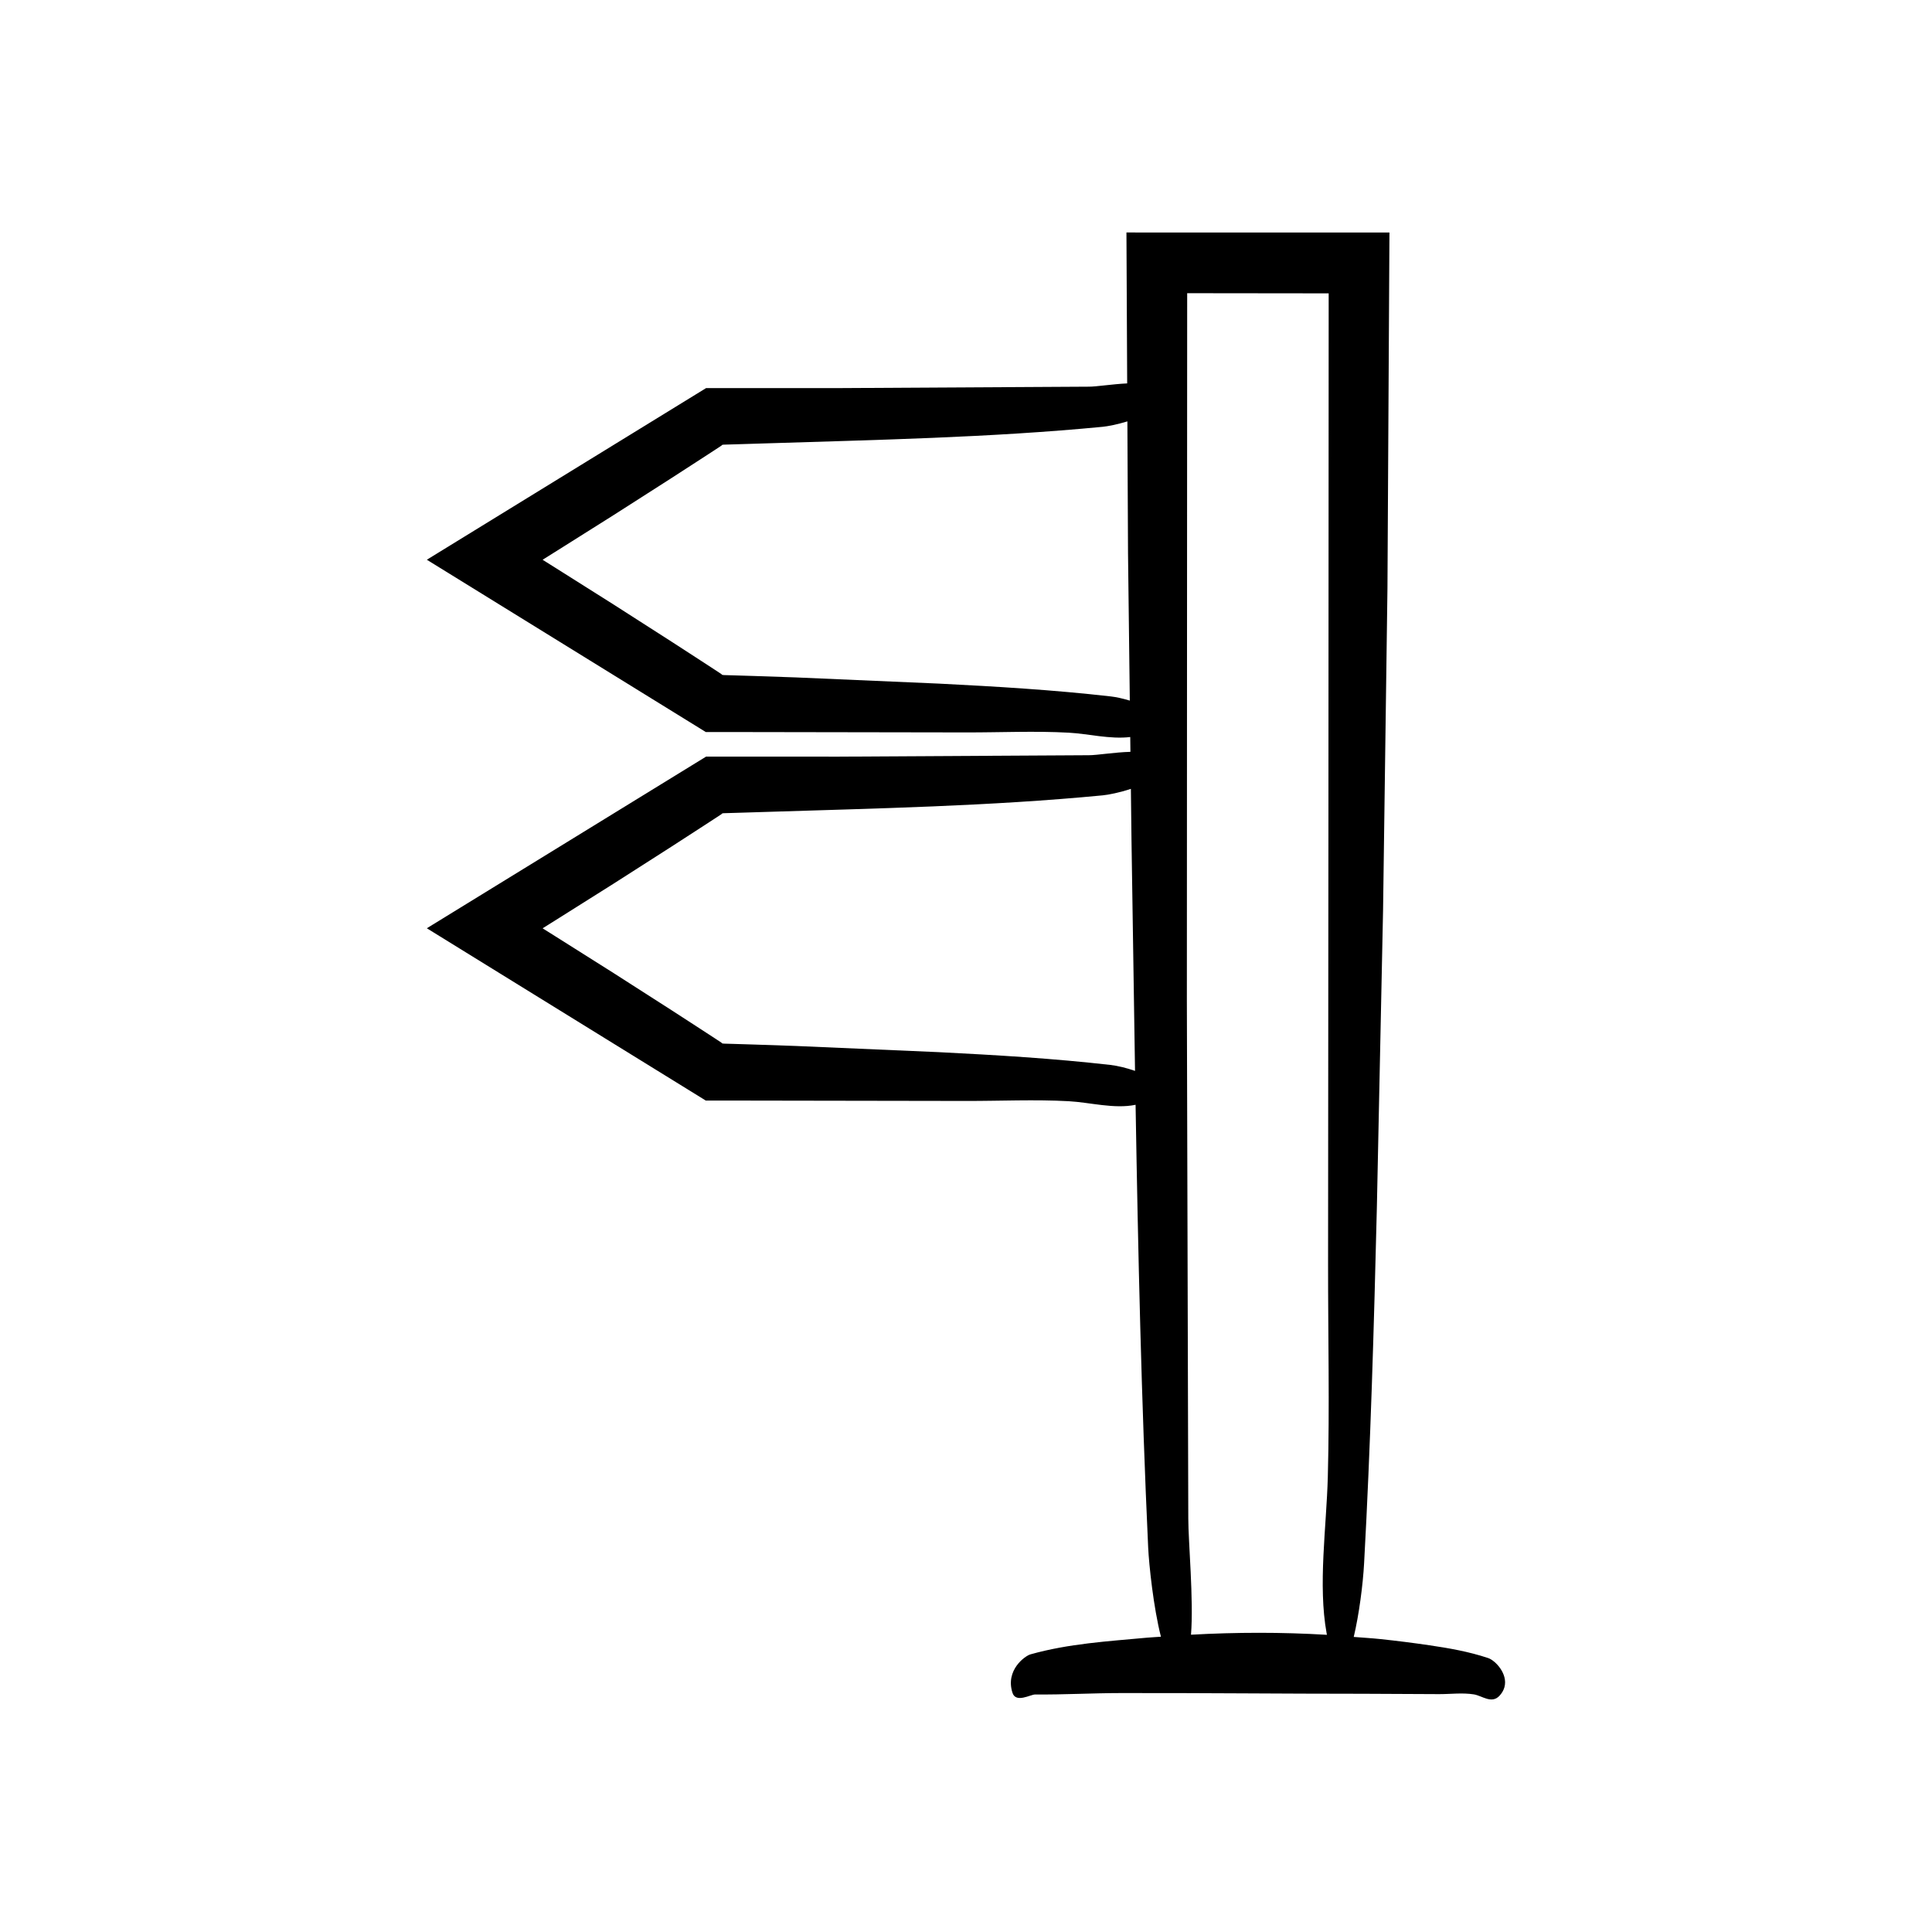
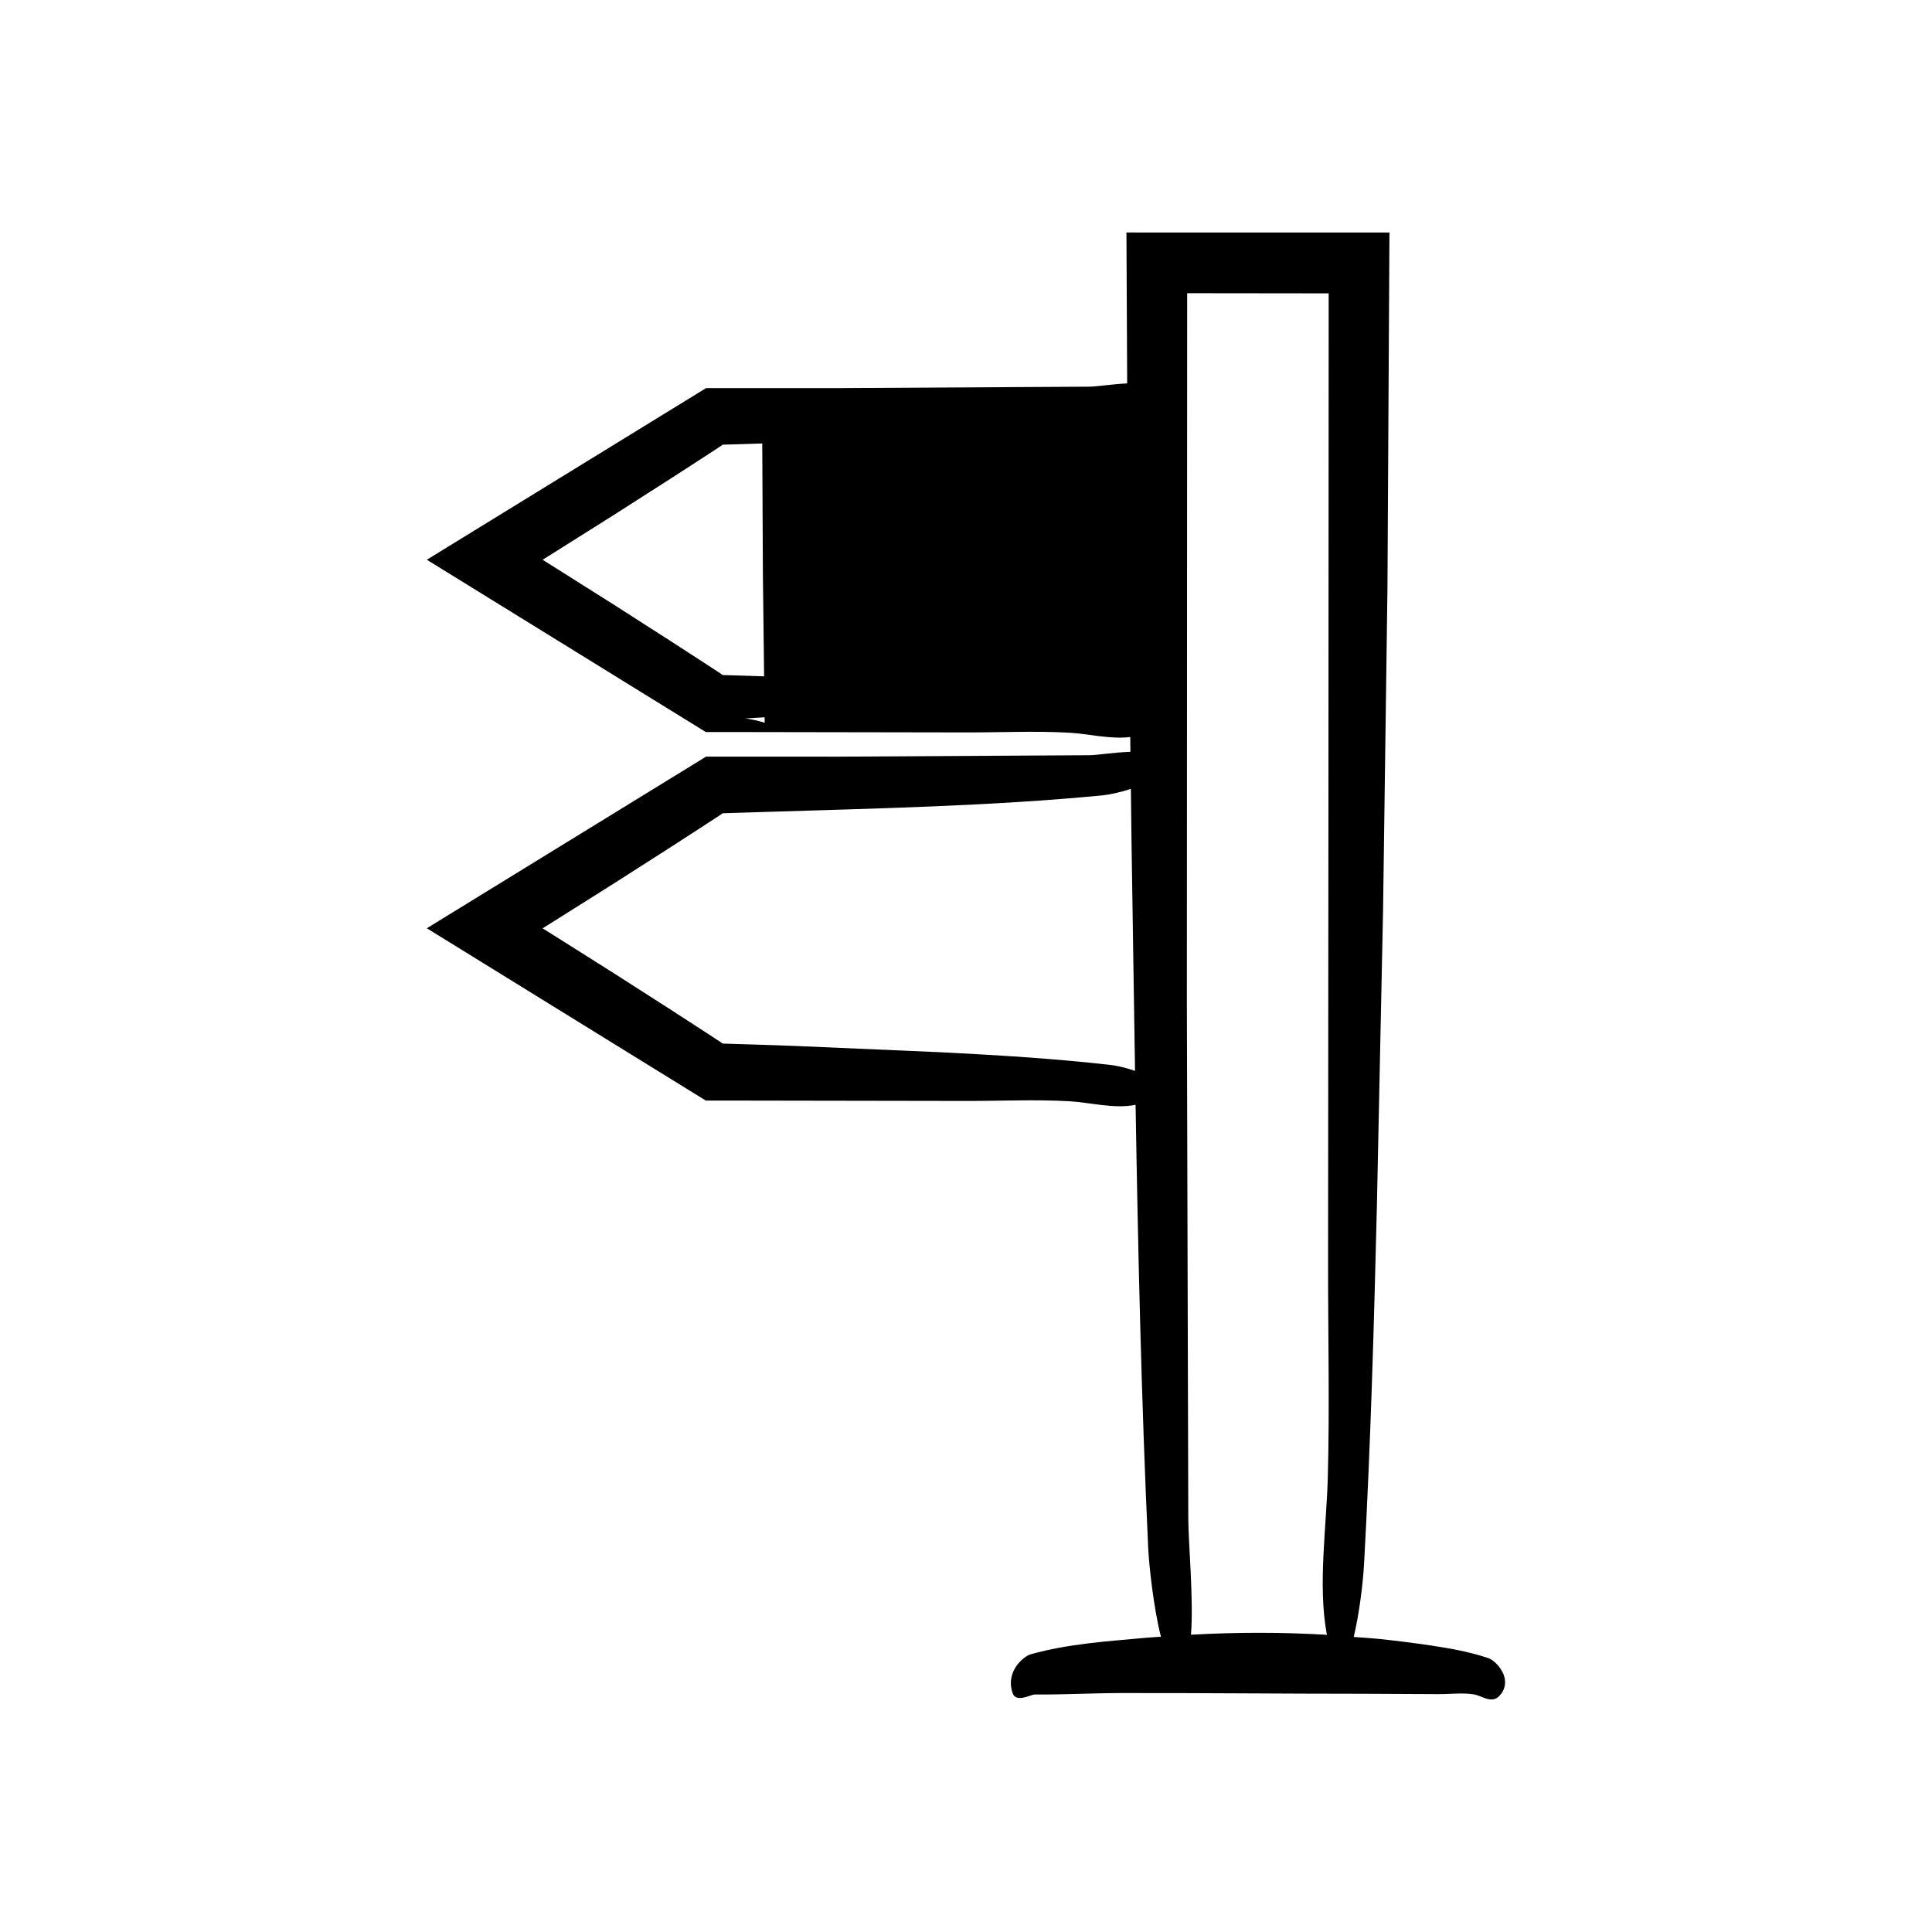
<svg xmlns="http://www.w3.org/2000/svg" fill="#000000" width="800px" height="800px" version="1.1" viewBox="144 144 512 512">
-   <path d="m366.45 344.52-35.34-0.004-73.996 45.484 73.941 45.668h11.043l57.988 0.094c9.008 0.016 18.168-0.422 27.156 0.07 5.59 0.305 12.043 2.117 17.699 0.949 0.66 39.223 1.535 78.484 3.336 117.31 0.211 4.527 1.398 15.906 3.383 23.656-1.23 0.102-2.461 0.137-3.691 0.254-10.266 0.957-20.672 1.547-30.895 4.422-1.391 0.391-6.703 4.133-4.758 10.18 0.906 2.82 4.773 0.438 6.016 0.449 7.547 0.07 15.09-0.363 22.637-0.375 21.496-0.039 42.988 0.188 64.484 0.188 6.617 0.031 13.238 0.062 19.855 0.094 3.082 0.016 6.219-0.422 9.297 0.07 2.168 0.348 4.723 2.641 6.824 0.316 0.652-0.723 1.055-1.469 1.262-2.219 0.984-3.555-2.438-7.102-4.312-7.727-5.168-1.723-10.371-2.621-15.574-3.387-4.324-0.637-8.652-1.184-12.98-1.641-2.356-0.25-4.715-0.375-7.07-0.57 1.398-5.856 2.438-13.836 2.746-19.496 1.723-31.344 2.621-62.891 3.387-94.43l1.641-78.699 1.164-85.344 0.527-94.215c-23.223-0.004-46.461-0.008-69.699-0.008l0.195 39.996c-3.906 0.184-8.18 0.875-10.164 0.867l-66.109 0.375-35.328 0.004-73.996 45.484 73.941 45.668h11.043l57.988 0.094c9.008 0.016 18.168-0.422 27.156 0.07 5.129 0.281 10.977 1.797 16.281 1.148l0.047 3.926c-4.117 0.105-8.887 0.906-11.02 0.898zm92.164-122.82 37.5 0.043-0.066 136.93-0.094 120.39c-0.016 18.699 0.422 37.715-0.07 56.379-0.348 13.156-2.641 28.625-0.316 41.379 0.027 0.156 0.059 0.273 0.086 0.422-12.008-0.719-24.02-0.699-36.027-0.027 0.734-9.148-0.723-24.836-0.715-30.746l-0.379-137.25zm-20.348 106.85c-15.098-1.723-30.293-2.621-45.484-3.387l-37.906-1.641-10.863-0.371-5.434-0.168-2.719-0.078c-0.477-0.027-0.32-0.051-0.5-0.078l-0.195-0.195-1.734-1.141-3.824-2.492-7.66-4.965-15.375-9.852-15.445-9.746-3.289-2.062 0.004-0.023 0.02-0.012-0.012-0.008-0.004-0.02 3.289-2.059 15.449-9.727 15.383-9.84 7.664-4.961 3.828-2.488 1.734-1.141 0.184-0.184 0.266-0.066 0.719-0.023 3.215-0.094 6.43-0.199c29.984-0.957 60.375-1.547 90.227-4.422 1.328-0.129 3.894-0.621 6.535-1.434l0.168 34.953 0.473 39.043c-1.812-0.547-3.641-0.953-5.141-1.121zm5.43 24.504 0.164 13.727c0.312 20.27 0.609 40.633 0.934 61.016-2.242-0.785-4.644-1.363-6.527-1.578-15.098-1.723-30.293-2.621-45.484-3.387l-37.906-1.641-10.863-0.371-5.434-0.168-2.719-0.078c-0.477-0.027-0.32-0.051-0.5-0.078l-0.195-0.195-1.734-1.141-3.824-2.492-7.66-4.965-15.375-9.852-15.445-9.746-3.289-2.062 0.004-0.023 0.02-0.012-0.012-0.008-0.004-0.02 3.289-2.059 15.449-9.727 15.383-9.84 7.664-4.961 3.828-2.488 1.734-1.141 0.184-0.184 0.266-0.066 0.719-0.023 3.215-0.094 6.43-0.199c29.984-0.957 60.375-1.547 90.227-4.422 1.492-0.141 4.512-0.734 7.465-1.723z" />
+   <path d="m366.45 344.52-35.34-0.004-73.996 45.484 73.941 45.668h11.043l57.988 0.094c9.008 0.016 18.168-0.422 27.156 0.07 5.59 0.305 12.043 2.117 17.699 0.949 0.66 39.223 1.535 78.484 3.336 117.31 0.211 4.527 1.398 15.906 3.383 23.656-1.23 0.102-2.461 0.137-3.691 0.254-10.266 0.957-20.672 1.547-30.895 4.422-1.391 0.391-6.703 4.133-4.758 10.18 0.906 2.82 4.773 0.438 6.016 0.449 7.547 0.07 15.09-0.363 22.637-0.375 21.496-0.039 42.988 0.188 64.484 0.188 6.617 0.031 13.238 0.062 19.855 0.094 3.082 0.016 6.219-0.422 9.297 0.07 2.168 0.348 4.723 2.641 6.824 0.316 0.652-0.723 1.055-1.469 1.262-2.219 0.984-3.555-2.438-7.102-4.312-7.727-5.168-1.723-10.371-2.621-15.574-3.387-4.324-0.637-8.652-1.184-12.98-1.641-2.356-0.25-4.715-0.375-7.07-0.57 1.398-5.856 2.438-13.836 2.746-19.496 1.723-31.344 2.621-62.891 3.387-94.43l1.641-78.699 1.164-85.344 0.527-94.215c-23.223-0.004-46.461-0.008-69.699-0.008l0.195 39.996c-3.906 0.184-8.18 0.875-10.164 0.867l-66.109 0.375-35.328 0.004-73.996 45.484 73.941 45.668h11.043l57.988 0.094c9.008 0.016 18.168-0.422 27.156 0.07 5.129 0.281 10.977 1.797 16.281 1.148l0.047 3.926c-4.117 0.105-8.887 0.906-11.02 0.898zm92.164-122.82 37.5 0.043-0.066 136.93-0.094 120.39c-0.016 18.699 0.422 37.715-0.07 56.379-0.348 13.156-2.641 28.625-0.316 41.379 0.027 0.156 0.059 0.273 0.086 0.422-12.008-0.719-24.02-0.699-36.027-0.027 0.734-9.148-0.723-24.836-0.715-30.746l-0.379-137.25zm-20.348 106.85c-15.098-1.723-30.293-2.621-45.484-3.387l-37.906-1.641-10.863-0.371-5.434-0.168-2.719-0.078c-0.477-0.027-0.32-0.051-0.5-0.078l-0.195-0.195-1.734-1.141-3.824-2.492-7.66-4.965-15.375-9.852-15.445-9.746-3.289-2.062 0.004-0.023 0.02-0.012-0.012-0.008-0.004-0.02 3.289-2.059 15.449-9.727 15.383-9.84 7.664-4.961 3.828-2.488 1.734-1.141 0.184-0.184 0.266-0.066 0.719-0.023 3.215-0.094 6.43-0.199l0.168 34.953 0.473 39.043c-1.812-0.547-3.641-0.953-5.141-1.121zm5.43 24.504 0.164 13.727c0.312 20.27 0.609 40.633 0.934 61.016-2.242-0.785-4.644-1.363-6.527-1.578-15.098-1.723-30.293-2.621-45.484-3.387l-37.906-1.641-10.863-0.371-5.434-0.168-2.719-0.078c-0.477-0.027-0.32-0.051-0.5-0.078l-0.195-0.195-1.734-1.141-3.824-2.492-7.66-4.965-15.375-9.852-15.445-9.746-3.289-2.062 0.004-0.023 0.02-0.012-0.012-0.008-0.004-0.02 3.289-2.059 15.449-9.727 15.383-9.84 7.664-4.961 3.828-2.488 1.734-1.141 0.184-0.184 0.266-0.066 0.719-0.023 3.215-0.094 6.43-0.199c29.984-0.957 60.375-1.547 90.227-4.422 1.492-0.141 4.512-0.734 7.465-1.723z" />
</svg>